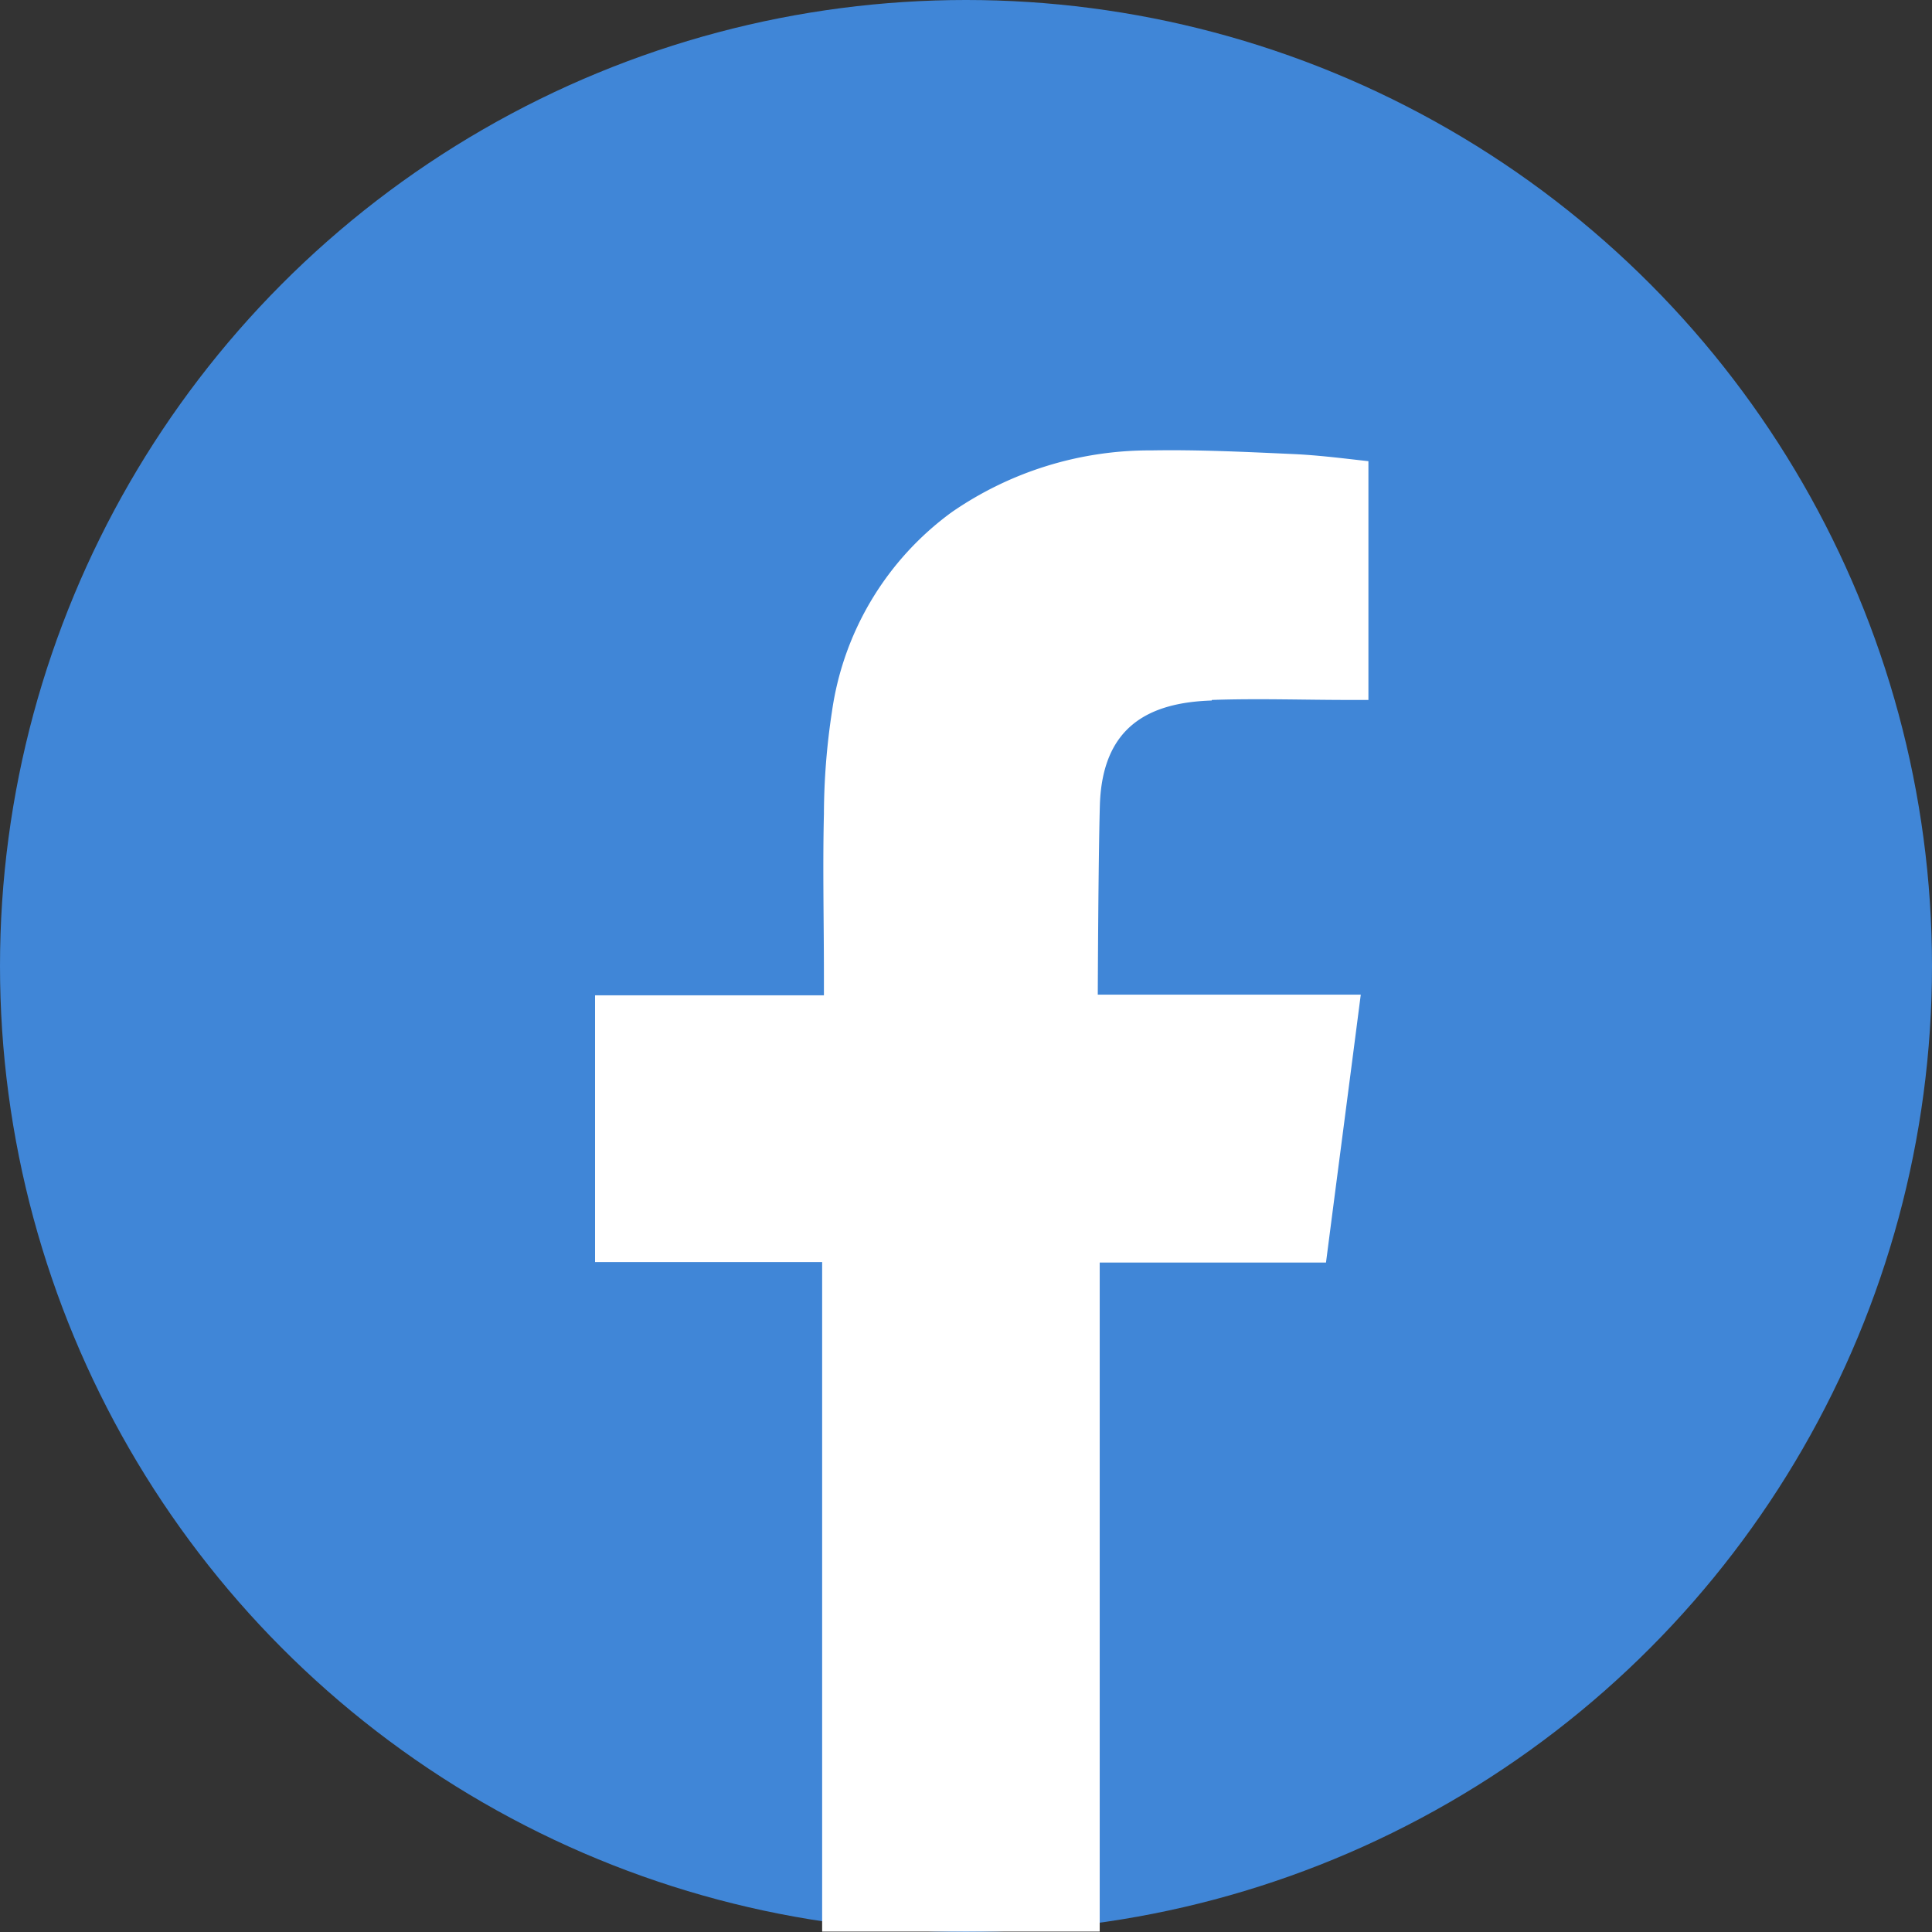
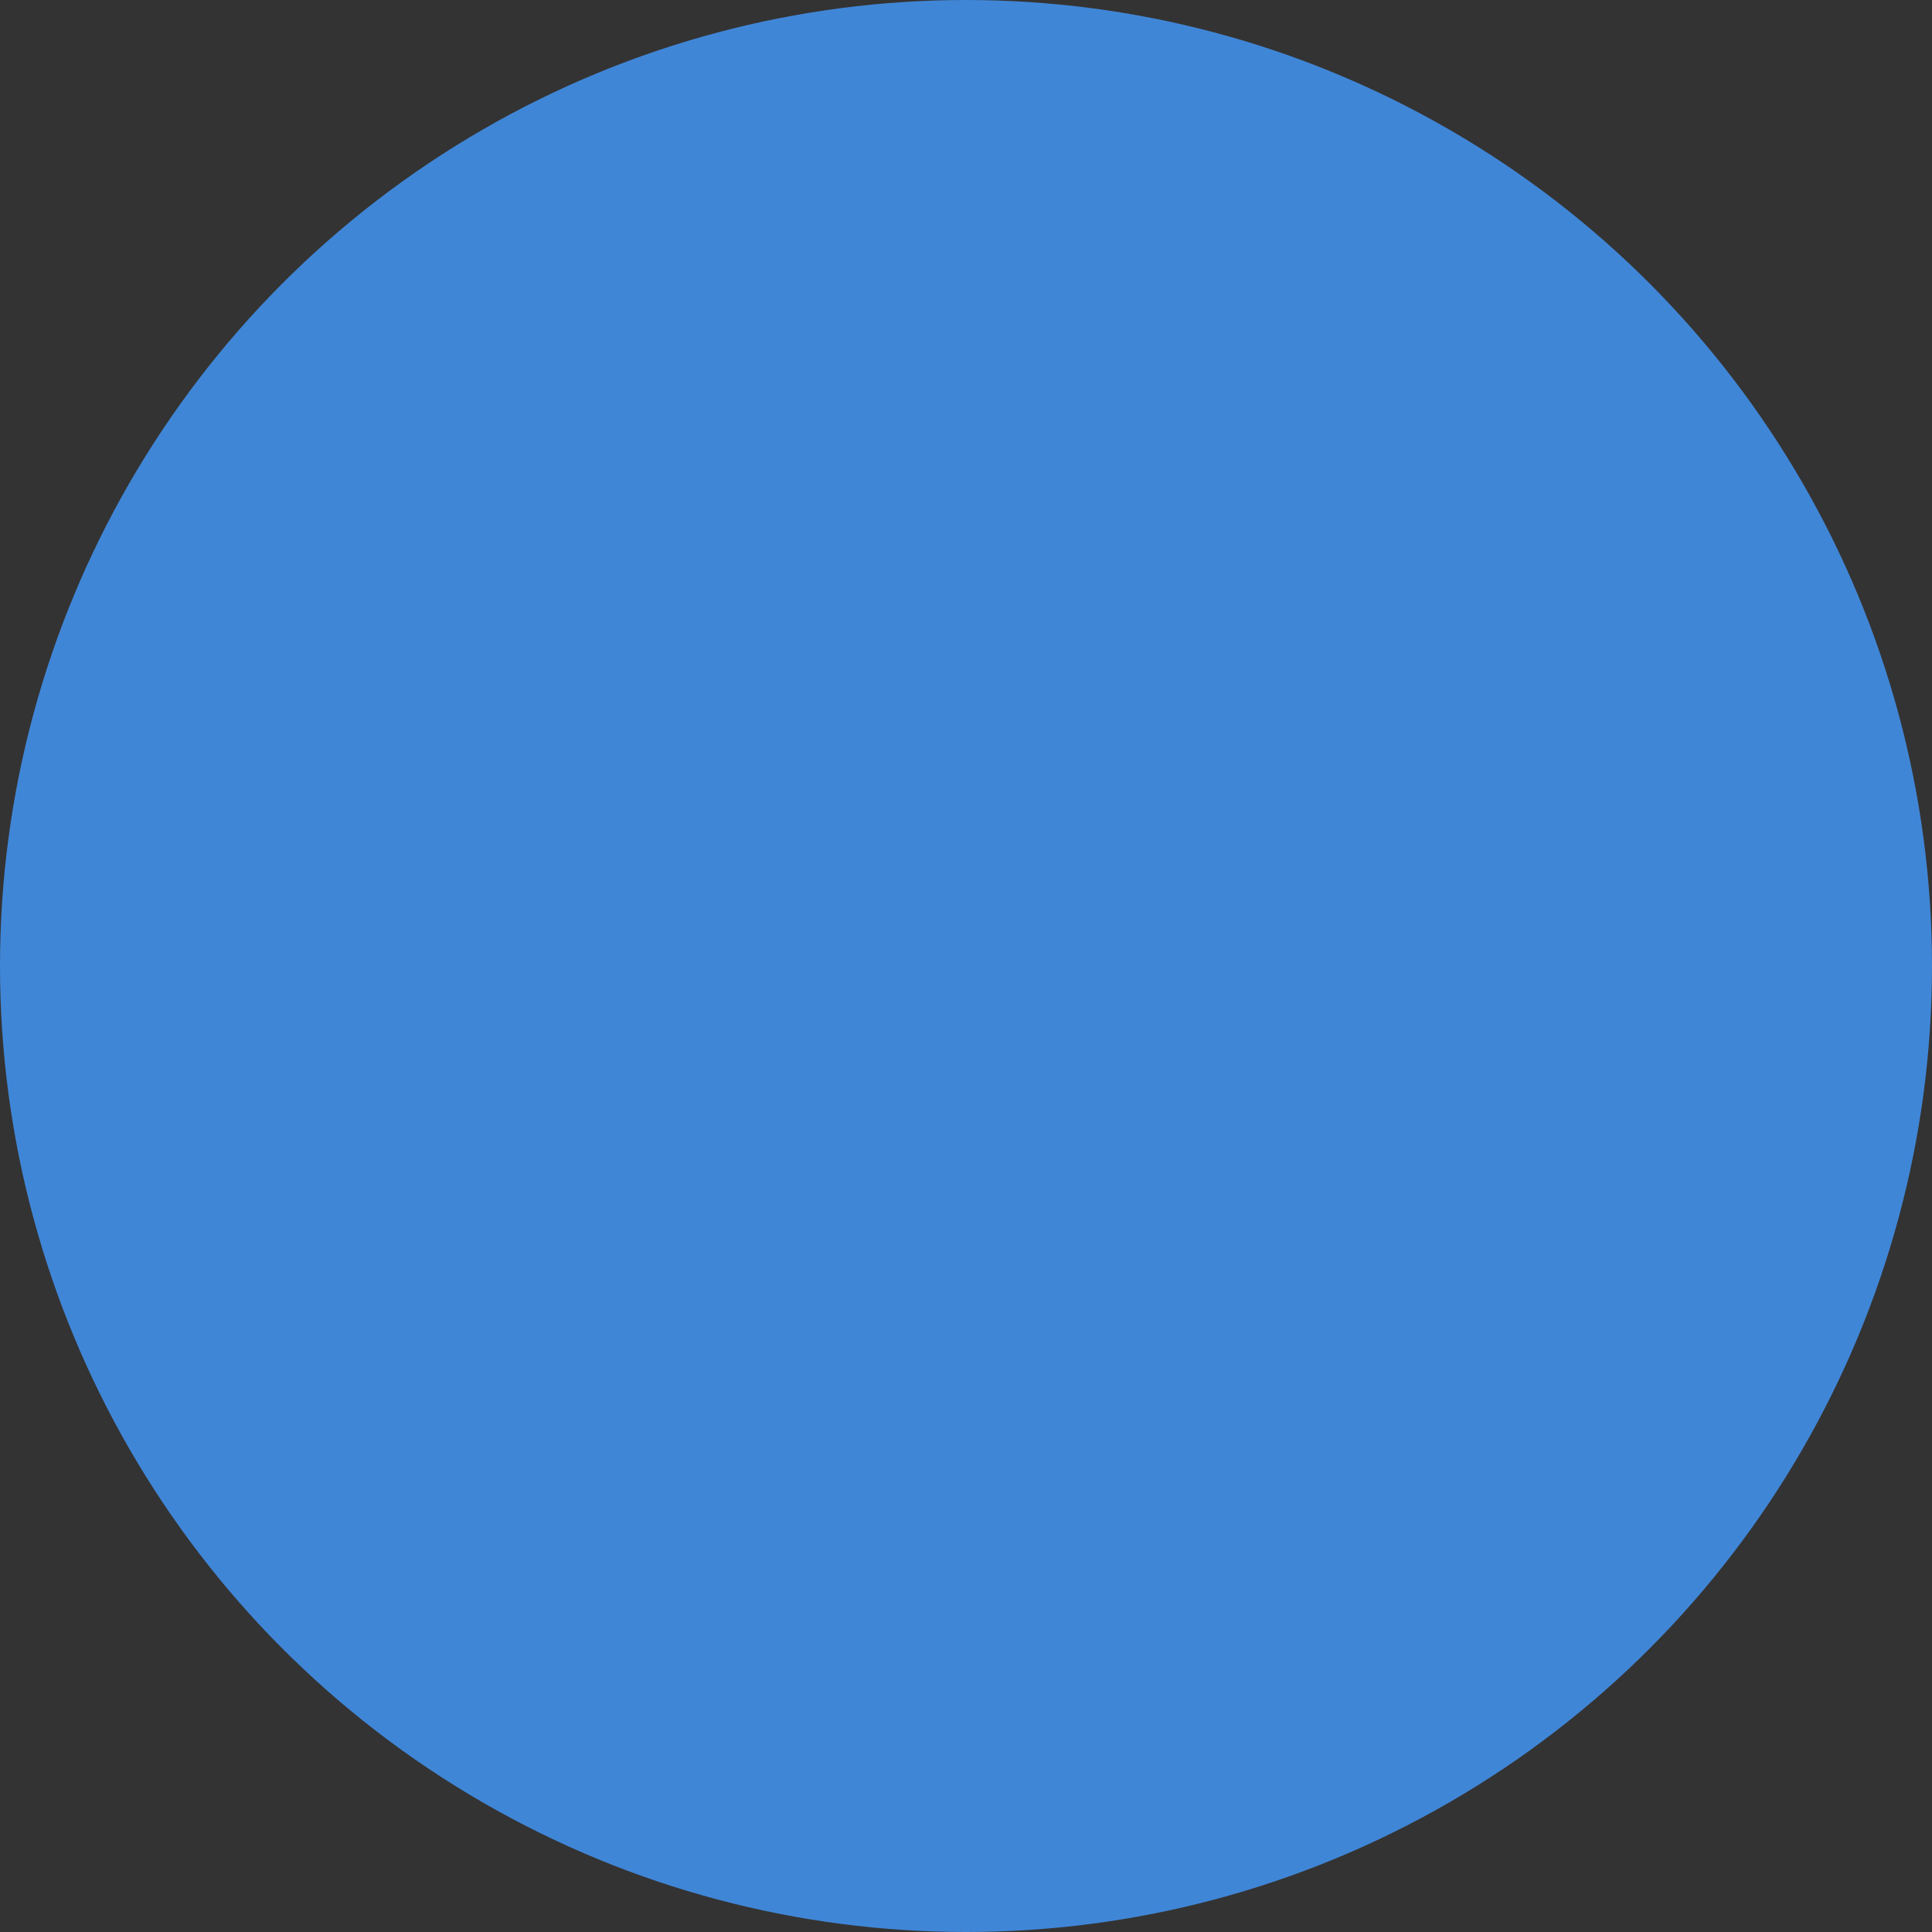
<svg xmlns="http://www.w3.org/2000/svg" width="24" height="24" viewBox="0 0 24 24">
  <rect x="0" y="0" width="24" height="24" fill="#333333" stroke="none" />
  <defs>
    <style>.a,.d{fill:#fff;}.b{fill:#4086d7;}.c{clip-path:url(#a);}.d{fill-rule:evenodd;}</style>
    <clipPath id="a">
      <rect class="a" width="9.608" height="18.404" />
    </clipPath>
  </defs>
  <circle class="b" cx="12" cy="12" r="12" />
  <g transform="translate(7.392 5.596)">
    <g class="c">
-       <path class="d" d="M7.661,3.1c.57-.02,1.139,0,1.711,0h.235V.134C9.3.1,8.985.059,8.664.045,8.082.019,7.5-.01,6.911,0A4.323,4.323,0,0,0,4.43.768,3.712,3.712,0,0,0,2.943,3.244a8.586,8.586,0,0,0-.1,1.273c-.016.666,0,1.329,0,2v.252H0v3.314H2.821V18.4H6.269V10.089H9.08c.142-1.1.286-2.194.432-3.328-.225,0-.428,0-.633,0-.8,0-2.634,0-2.634,0s.006-1.642.026-2.354c.03-.976.607-1.275,1.39-1.3" transform="translate(0 -0.001)" />
-     </g>
+       </g>
  </g>
</svg>